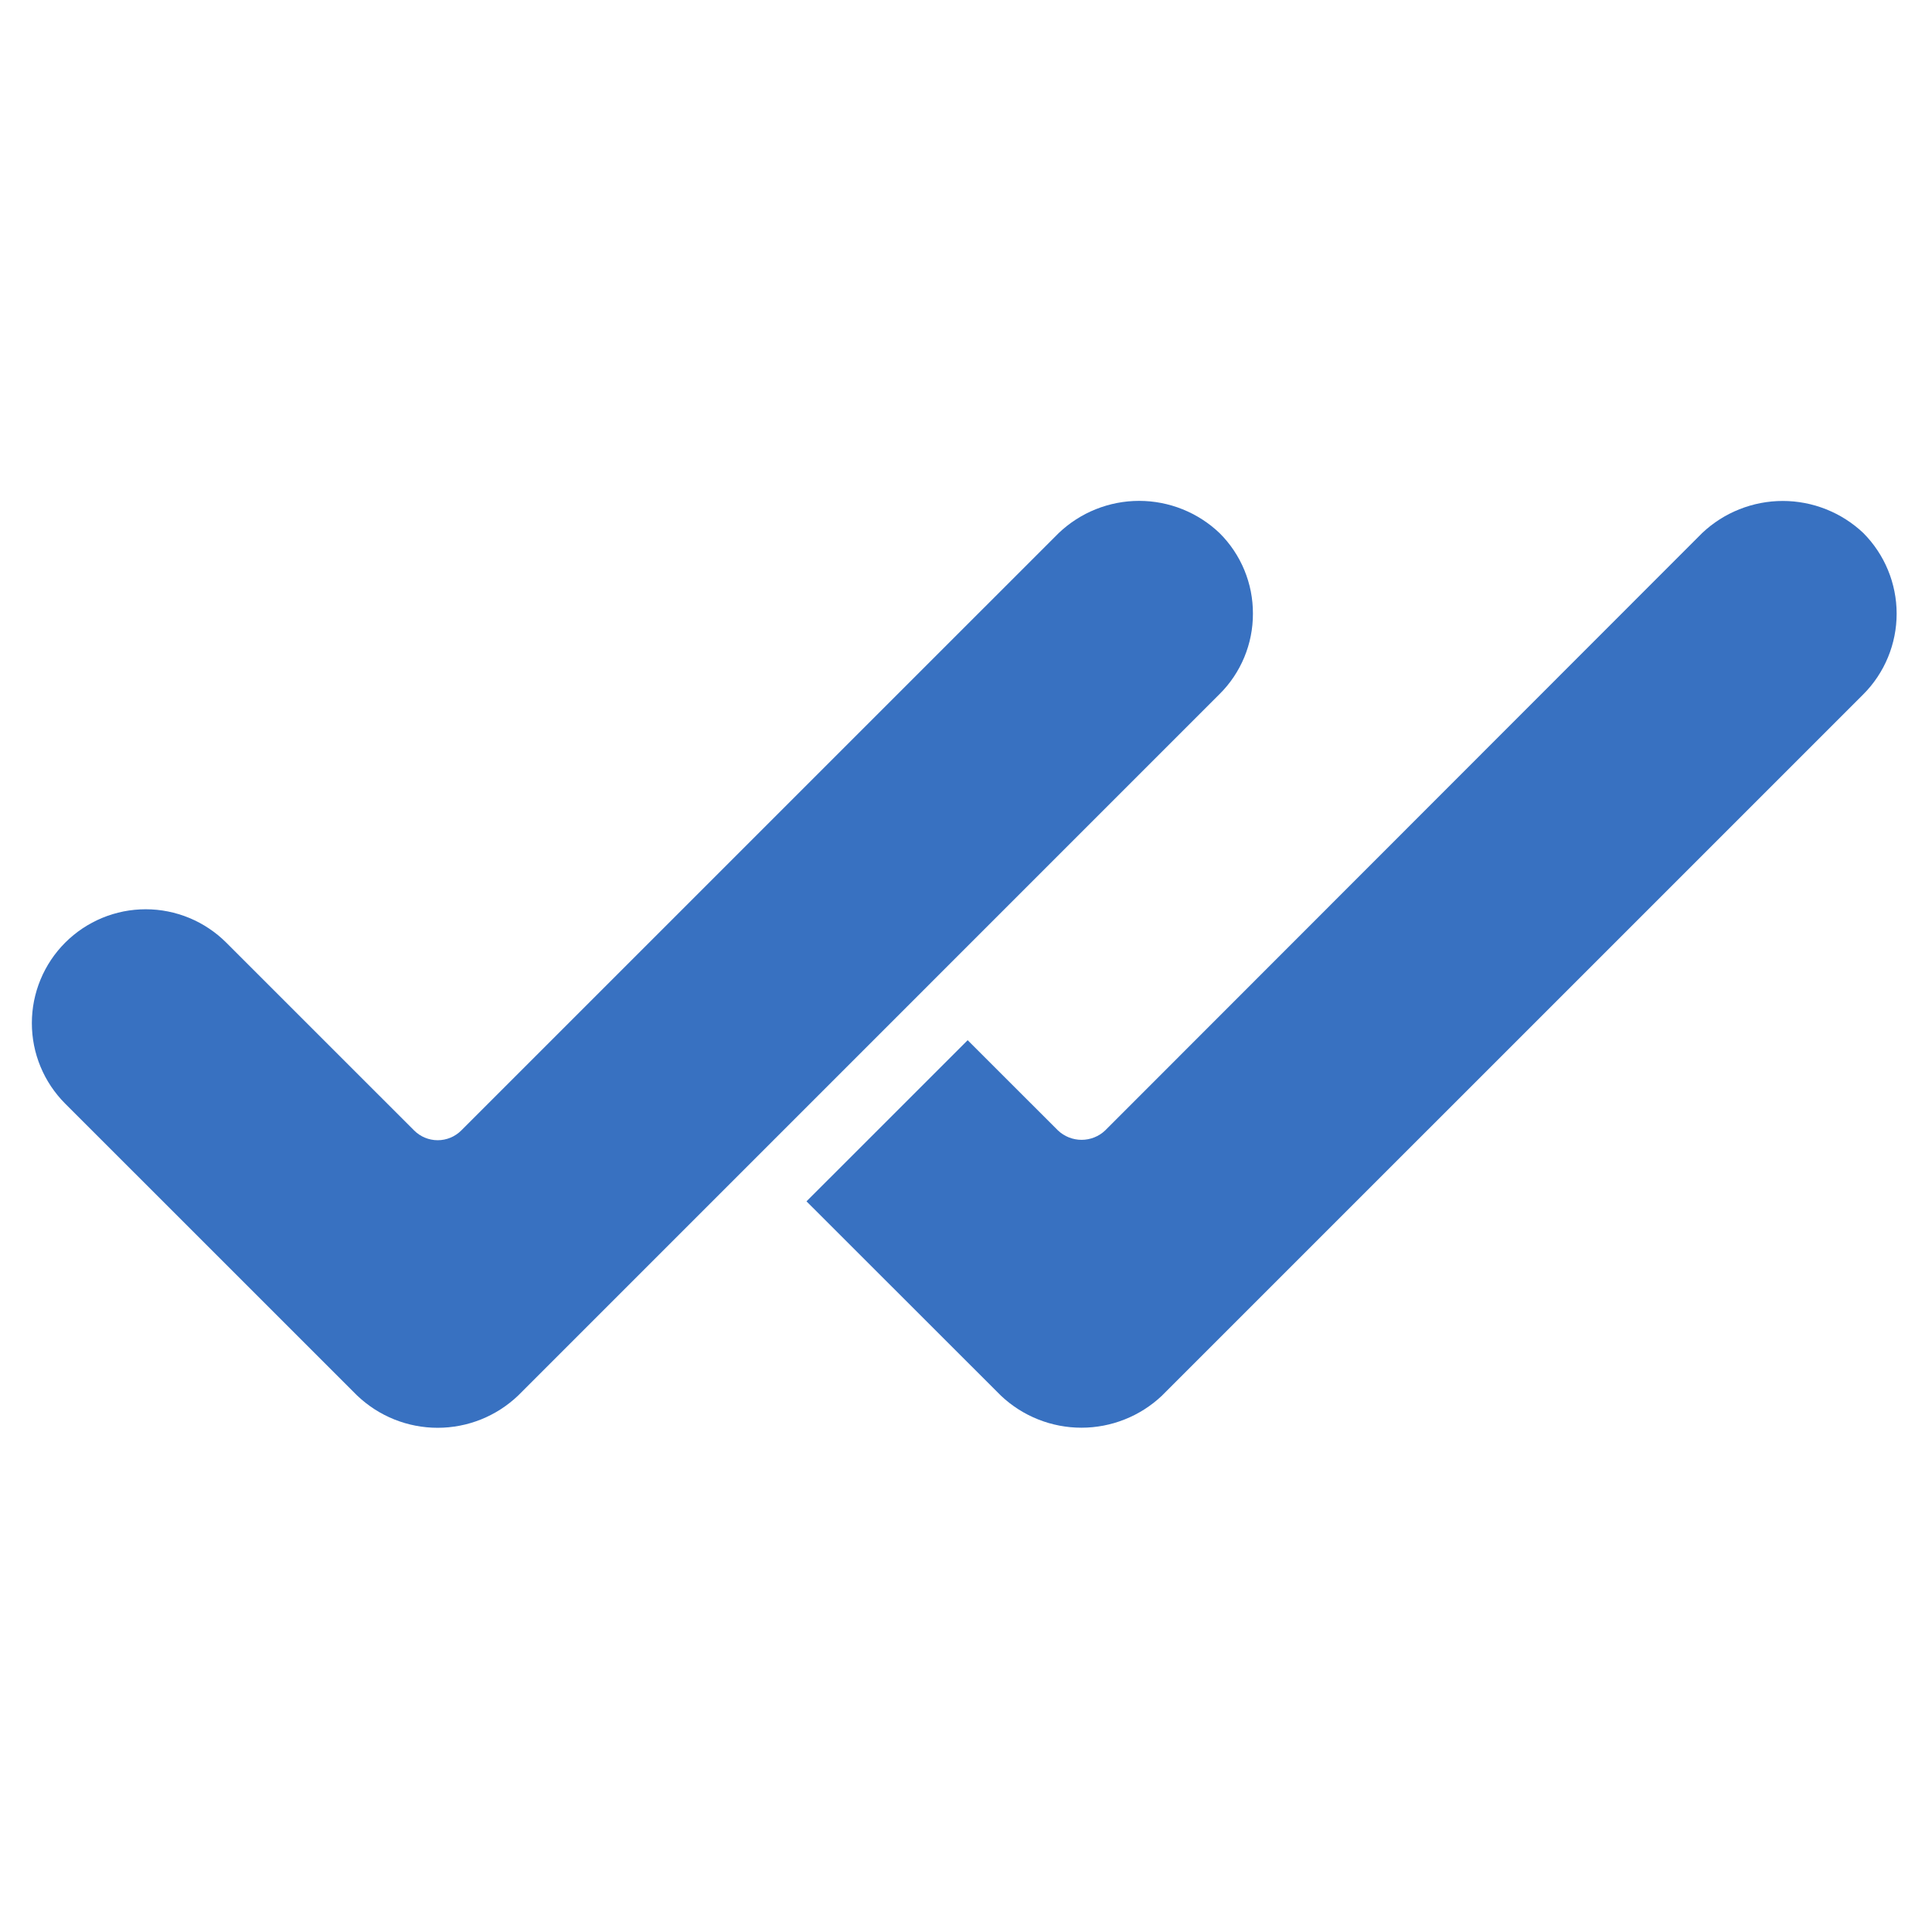
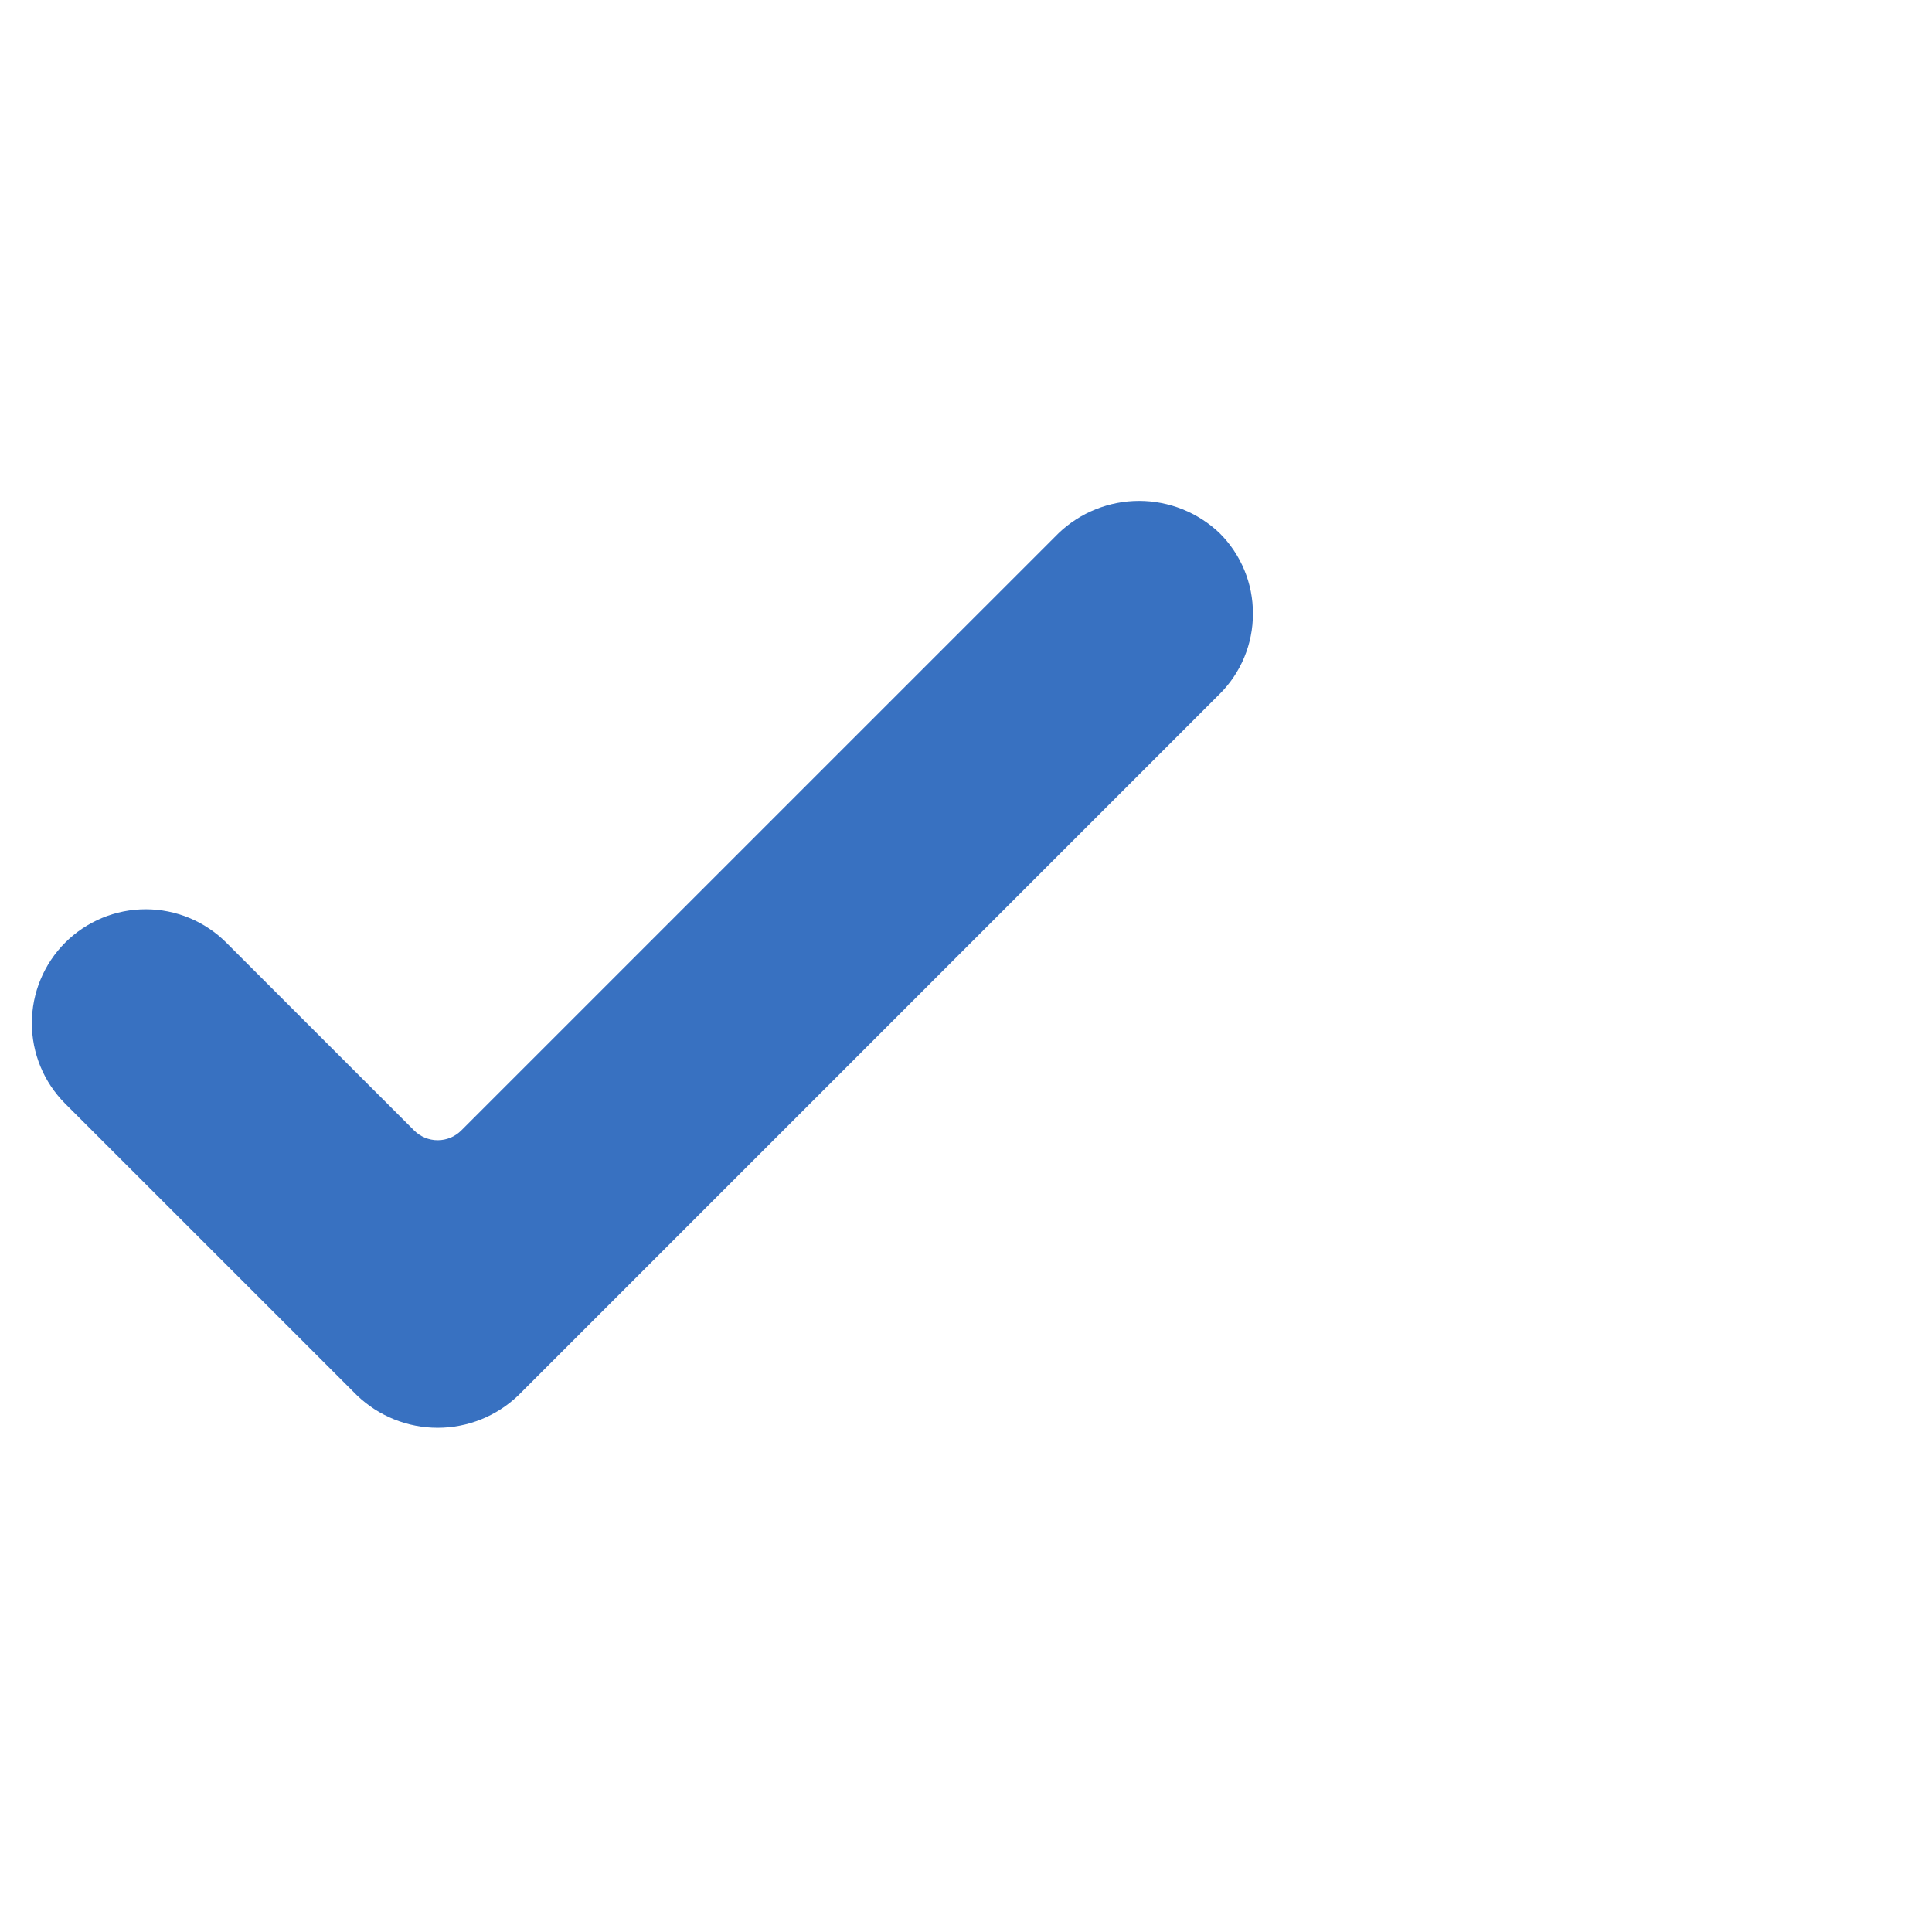
<svg xmlns="http://www.w3.org/2000/svg" width="500" zoomAndPan="magnify" viewBox="0 0 375 375" height="500" preserveAspectRatio="xMidYMid meet" version="1.2">
  <g id="cab174f06b">
-     <path style=" stroke:none;fill-rule:nonzero;fill:#3871c1;fill-opacity:1;" d="M 330.402 103.449 L 214.504 219.426 C 214.199 219.715 213.867 219.973 213.512 220.199 C 213.156 220.426 212.785 220.613 212.395 220.77 C 212 220.926 211.598 221.043 211.184 221.121 C 210.77 221.203 210.355 221.242 209.934 221.242 C 209.512 221.242 209.094 221.203 208.68 221.121 C 208.266 221.043 207.863 220.926 207.473 220.77 C 207.082 220.613 206.707 220.426 206.352 220.199 C 205.996 219.973 205.664 219.715 205.359 219.426 L 187.824 201.902 L 156.539 233.18 L 194.285 270.902 C 194.809 271.395 195.352 271.863 195.918 272.305 C 196.484 272.746 197.07 273.16 197.676 273.547 C 198.281 273.934 198.902 274.289 199.543 274.617 C 200.18 274.945 200.836 275.242 201.5 275.504 C 202.168 275.77 202.848 276.004 203.535 276.207 C 204.227 276.406 204.922 276.574 205.629 276.711 C 206.332 276.844 207.043 276.945 207.758 277.016 C 208.473 277.082 209.188 277.117 209.906 277.117 C 210.625 277.117 211.34 277.082 212.055 277.016 C 212.77 276.945 213.48 276.844 214.188 276.711 C 214.891 276.574 215.59 276.406 216.277 276.207 C 216.965 276.004 217.645 275.77 218.312 275.504 C 218.98 275.242 219.633 274.945 220.27 274.617 C 220.91 274.289 221.531 273.934 222.137 273.547 C 222.742 273.16 223.328 272.746 223.895 272.305 C 224.461 271.863 225.004 271.395 225.527 270.902 L 361.66 134.773 C 362.172 134.262 362.66 133.723 363.117 133.164 C 363.578 132.602 364.008 132.02 364.41 131.418 C 364.812 130.812 365.184 130.191 365.527 129.551 C 365.867 128.91 366.176 128.258 366.453 127.586 C 366.73 126.918 366.977 126.234 367.184 125.539 C 367.395 124.848 367.57 124.145 367.711 123.434 C 367.852 122.723 367.961 122.004 368.031 121.281 C 368.102 120.562 368.137 119.84 368.137 119.113 C 368.137 118.387 368.102 117.664 368.031 116.941 C 367.961 116.223 367.852 115.504 367.711 114.793 C 367.57 114.082 367.395 113.379 367.184 112.684 C 366.977 111.992 366.73 111.309 366.453 110.641 C 366.176 109.969 365.867 109.312 365.527 108.676 C 365.184 108.035 364.812 107.414 364.41 106.809 C 364.008 106.207 363.578 105.625 363.117 105.062 C 362.66 104.5 362.172 103.965 361.66 103.449 C 361.141 102.957 360.594 102.488 360.027 102.047 C 359.461 101.605 358.875 101.191 358.27 100.805 C 357.664 100.418 357.043 100.062 356.402 99.734 C 355.762 99.41 355.109 99.113 354.441 98.848 C 353.773 98.582 353.094 98.348 352.406 98.145 C 351.715 97.945 351.02 97.777 350.312 97.641 C 349.605 97.508 348.898 97.406 348.184 97.336 C 347.465 97.27 346.75 97.234 346.031 97.234 C 345.312 97.234 344.598 97.27 343.883 97.336 C 343.164 97.406 342.457 97.508 341.75 97.641 C 341.043 97.777 340.348 97.945 339.656 98.148 C 338.969 98.348 338.289 98.582 337.621 98.848 C 336.953 99.113 336.301 99.41 335.66 99.734 C 335.023 100.062 334.398 100.418 333.793 100.805 C 333.188 101.191 332.602 101.605 332.035 102.047 C 331.469 102.488 330.926 102.957 330.402 103.449 Z M 330.402 103.449 " />
    <path style=" stroke:none;fill-rule:nonzero;fill:#3871c1;fill-opacity:1;" d="M 243.191 119.113 C 243.199 117.66 243.059 116.223 242.781 114.797 C 242.5 113.375 242.082 111.992 241.527 110.648 C 240.973 109.309 240.293 108.035 239.484 106.828 C 238.676 105.621 237.758 104.508 236.727 103.484 C 236.207 102.988 235.664 102.516 235.102 102.07 C 234.535 101.625 233.949 101.207 233.348 100.82 C 232.742 100.43 232.117 100.07 231.48 99.738 C 230.84 99.41 230.188 99.113 229.52 98.844 C 228.852 98.574 228.172 98.34 227.484 98.137 C 226.793 97.934 226.094 97.766 225.387 97.629 C 224.684 97.492 223.973 97.391 223.254 97.32 C 222.539 97.254 221.82 97.219 221.102 97.219 C 220.383 97.219 219.664 97.254 218.949 97.32 C 218.234 97.391 217.523 97.492 216.816 97.629 C 216.109 97.766 215.41 97.934 214.723 98.137 C 214.031 98.34 213.352 98.578 212.684 98.844 C 212.016 99.113 211.363 99.41 210.723 99.738 C 210.086 100.07 209.465 100.43 208.859 100.82 C 208.254 101.207 207.668 101.625 207.105 102.07 C 206.539 102.516 205.996 102.988 205.477 103.484 L 89.527 219.426 C 89.227 219.727 88.902 219.992 88.547 220.227 C 88.195 220.465 87.824 220.664 87.43 220.824 C 87.039 220.988 86.637 221.109 86.219 221.191 C 85.801 221.277 85.383 221.316 84.957 221.316 C 84.535 221.316 84.113 221.277 83.695 221.191 C 83.281 221.109 82.875 220.988 82.484 220.824 C 82.094 220.664 81.719 220.465 81.367 220.227 C 81.016 219.992 80.688 219.727 80.387 219.426 L 43.914 182.961 C 43.402 182.449 42.867 181.965 42.305 181.504 C 41.746 181.047 41.164 180.617 40.562 180.215 C 39.961 179.812 39.344 179.441 38.703 179.098 C 38.066 178.758 37.41 178.449 36.742 178.172 C 36.074 177.895 35.395 177.648 34.699 177.441 C 34.008 177.23 33.309 177.055 32.598 176.914 C 31.887 176.77 31.172 176.664 30.453 176.594 C 29.73 176.523 29.008 176.488 28.285 176.488 C 27.562 176.488 26.84 176.523 26.121 176.594 C 25.398 176.664 24.684 176.77 23.973 176.91 C 23.266 177.055 22.562 177.227 21.871 177.438 C 21.176 177.648 20.496 177.891 19.828 178.168 C 19.16 178.445 18.504 178.754 17.867 179.098 C 17.227 179.438 16.609 179.809 16.008 180.211 C 15.406 180.613 14.824 181.043 14.266 181.504 C 13.703 181.961 13.168 182.449 12.656 182.961 C 12.145 183.473 11.66 184.008 11.199 184.566 C 10.742 185.125 10.309 185.707 9.906 186.309 C 9.508 186.91 9.133 187.531 8.793 188.168 C 8.453 188.805 8.141 189.461 7.867 190.129 C 7.59 190.797 7.344 191.477 7.133 192.172 C 6.926 192.863 6.75 193.566 6.605 194.273 C 6.465 194.984 6.359 195.699 6.289 196.422 C 6.219 197.141 6.184 197.863 6.184 198.586 C 6.184 199.309 6.219 200.031 6.289 200.754 C 6.359 201.473 6.465 202.188 6.605 202.898 C 6.746 203.609 6.922 204.309 7.133 205.004 C 7.344 205.695 7.586 206.375 7.863 207.043 C 8.141 207.715 8.449 208.367 8.789 209.004 C 9.133 209.645 9.504 210.262 9.906 210.867 C 10.309 211.469 10.738 212.047 11.199 212.609 C 11.656 213.168 12.141 213.703 12.652 214.215 L 69.32 270.871 C 69.844 271.367 70.387 271.84 70.949 272.281 C 71.516 272.727 72.102 273.145 72.703 273.535 C 73.309 273.926 73.93 274.285 74.57 274.613 C 75.211 274.945 75.863 275.242 76.531 275.512 C 77.199 275.777 77.879 276.012 78.566 276.215 C 79.258 276.418 79.957 276.59 80.66 276.723 C 81.367 276.859 82.078 276.961 82.797 277.031 C 83.512 277.102 84.23 277.133 84.949 277.133 C 85.668 277.133 86.387 277.102 87.102 277.031 C 87.816 276.961 88.527 276.859 89.234 276.723 C 89.941 276.59 90.641 276.418 91.328 276.215 C 92.02 276.012 92.699 275.777 93.367 275.512 C 94.035 275.242 94.688 274.945 95.324 274.613 C 95.965 274.285 96.586 273.926 97.191 273.535 C 97.797 273.145 98.383 272.727 98.945 272.281 C 99.512 271.84 100.055 271.367 100.574 270.871 L 236.703 134.734 C 237.734 133.715 238.656 132.602 239.465 131.395 C 240.273 130.191 240.957 128.918 241.516 127.574 C 242.07 126.234 242.492 124.852 242.773 123.426 C 243.055 122.004 243.195 120.566 243.191 119.113 Z M 243.191 119.113 " />
  </g>
</svg>